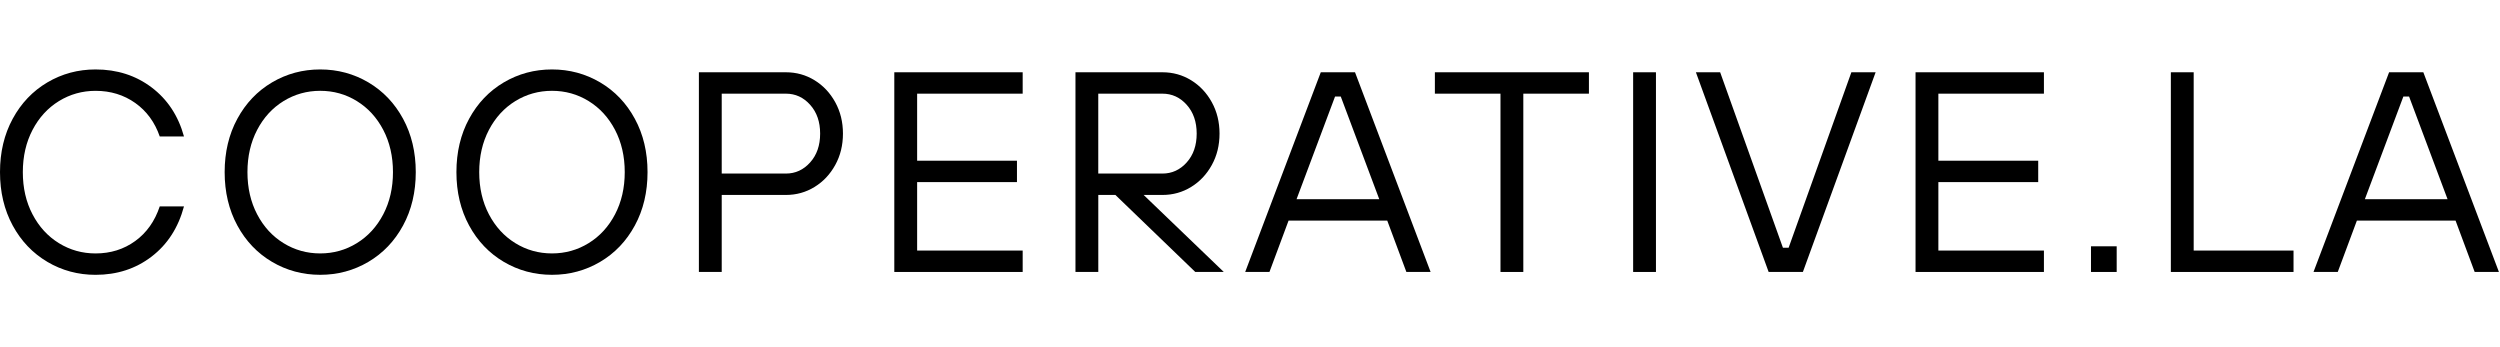
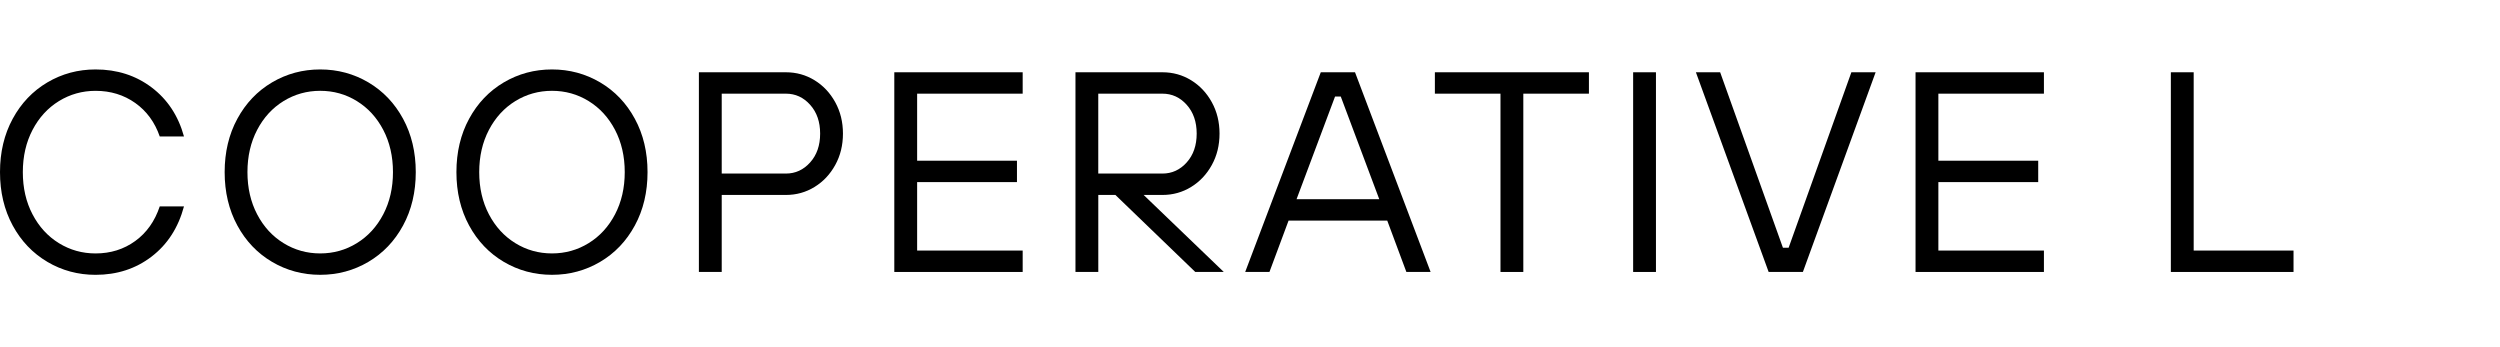
<svg xmlns="http://www.w3.org/2000/svg" fill="none" height="100%" overflow="visible" preserveAspectRatio="none" style="display: block;" viewBox="0 0 144 20" width="100%">
  <g id="Logo">
    <g id="Content">
      <g id="Logo_2">
        <g id="Logo_3">
          <path d="M2.727 15.082C1.884 14.583 1.218 13.886 0.731 12.988C0.244 12.089 0 11.065 0 9.915C0 8.765 0.244 7.74 0.731 6.842C1.218 5.944 1.884 5.246 2.727 4.747C3.571 4.249 4.496 4 5.504 4C6.743 4 7.819 4.345 8.733 5.035C9.647 5.726 10.269 6.668 10.598 7.862H9.202C8.917 7.04 8.446 6.397 7.789 5.931C7.132 5.466 6.37 5.232 5.506 5.232C4.739 5.232 4.035 5.43 3.394 5.823C2.753 6.218 2.246 6.771 1.874 7.483C1.502 8.196 1.315 9.006 1.315 9.915C1.315 10.824 1.5 11.636 1.874 12.347C2.246 13.059 2.753 13.612 3.394 14.007C4.035 14.401 4.739 14.598 5.506 14.598C6.37 14.598 7.132 14.359 7.789 13.883C8.446 13.407 8.917 12.741 9.202 11.887H10.598C10.269 13.114 9.648 14.077 8.733 14.779C7.819 15.48 6.741 15.83 5.504 15.83C4.496 15.83 3.571 15.581 2.727 15.083V15.082Z" fill="black" style="fill:black;fill-opacity:1;" />
          <path d="M15.667 15.082C14.823 14.583 14.158 13.886 13.671 12.988C13.183 12.089 12.94 11.065 12.94 9.915C12.94 8.765 13.183 7.74 13.671 6.842C14.158 5.944 14.823 5.246 15.667 4.747C16.511 4.249 17.436 4 18.444 4C19.452 4 20.377 4.25 21.221 4.747C22.064 5.246 22.73 5.944 23.217 6.842C23.704 7.74 23.948 8.765 23.948 9.915C23.948 11.065 23.704 12.089 23.217 12.988C22.73 13.886 22.064 14.584 21.221 15.082C20.377 15.58 19.452 15.829 18.444 15.829C17.436 15.829 16.511 15.58 15.667 15.082ZM20.555 14.005C21.196 13.611 21.703 13.058 22.076 12.346C22.448 11.634 22.635 10.823 22.635 9.914C22.635 9.005 22.448 8.194 22.076 7.482C21.703 6.769 21.196 6.217 20.555 5.822C19.915 5.427 19.211 5.231 18.444 5.231C17.677 5.231 16.973 5.429 16.332 5.822C15.692 6.217 15.184 6.769 14.812 7.482C14.44 8.194 14.253 9.005 14.253 9.914C14.253 10.823 14.439 11.634 14.812 12.346C15.184 13.058 15.692 13.611 16.332 14.005C16.973 14.4 17.677 14.597 18.444 14.597C19.211 14.597 19.915 14.4 20.555 14.005Z" fill="black" style="fill:black;fill-opacity:1;" />
          <path d="M29.017 15.082C28.174 14.583 27.508 13.886 27.021 12.988C26.533 12.089 26.29 11.065 26.29 9.915C26.29 8.765 26.533 7.74 27.021 6.842C27.508 5.944 28.174 5.246 29.017 4.747C29.861 4.249 30.786 4 31.794 4C32.802 4 33.727 4.25 34.571 4.747C35.415 5.246 36.08 5.944 36.567 6.842C37.055 7.74 37.298 8.765 37.298 9.915C37.298 11.065 37.055 12.089 36.567 12.988C36.08 13.886 35.415 14.584 34.571 15.082C33.727 15.58 32.802 15.829 31.794 15.829C30.786 15.829 29.861 15.58 29.017 15.082ZM33.906 14.005C34.546 13.611 35.053 13.058 35.426 12.346C35.798 11.634 35.985 10.823 35.985 9.914C35.985 9.005 35.798 8.194 35.426 7.482C35.053 6.769 34.546 6.217 33.906 5.822C33.265 5.427 32.561 5.231 31.794 5.231C31.027 5.231 30.323 5.429 29.683 5.822C29.042 6.217 28.535 6.769 28.162 7.482C27.79 8.194 27.603 9.005 27.603 9.914C27.603 10.823 27.789 11.634 28.162 12.346C28.535 13.058 29.042 13.611 29.683 14.005C30.323 14.4 31.027 14.597 31.794 14.597C32.561 14.597 33.265 14.4 33.906 14.005Z" fill="black" style="fill:black;fill-opacity:1;" />
          <path d="M40.256 15.665V4.163H45.268C45.87 4.163 46.421 4.317 46.919 4.623C47.418 4.93 47.815 5.352 48.11 5.889C48.406 6.426 48.554 7.028 48.554 7.696C48.554 8.364 48.406 8.968 48.11 9.503C47.815 10.04 47.418 10.462 46.919 10.768C46.421 11.075 45.87 11.229 45.268 11.229H41.571V15.665H40.256ZM45.268 9.997C45.816 9.997 46.281 9.783 46.664 9.356C47.048 8.929 47.24 8.375 47.24 7.696C47.24 7.017 47.048 6.464 46.664 6.036C46.281 5.608 45.816 5.395 45.268 5.395H41.571V9.997H45.268Z" fill="black" style="fill:black;fill-opacity:1;" />
          <path d="M58.906 15.665H51.512V4.163H58.906V5.395H52.827V9.257H58.577V10.489H52.827V14.432H58.906V15.665Z" fill="black" style="fill:black;fill-opacity:1;" />
          <path d="M65.873 11.229L70.49 15.665H68.848L64.247 11.229H63.262V15.665H61.947V4.163H66.959C67.561 4.163 68.112 4.317 68.61 4.623C69.109 4.93 69.506 5.352 69.801 5.889C70.097 6.426 70.245 7.028 70.245 7.696C70.245 8.364 70.097 8.968 69.801 9.503C69.506 10.04 69.109 10.462 68.61 10.768C68.112 11.075 67.561 11.229 66.959 11.229H65.873ZM63.26 9.997H66.957C67.505 9.997 67.971 9.783 68.354 9.356C68.737 8.929 68.929 8.375 68.929 7.696C68.929 7.017 68.737 6.464 68.354 6.036C67.971 5.608 67.505 5.395 66.957 5.395H63.26V9.997Z" fill="black" style="fill:black;fill-opacity:1;" />
          <path d="M82.403 15.665H81.007L79.906 12.708H74.221L73.12 15.665H71.723L76.077 4.163H78.049L82.403 15.665ZM76.899 5.56L74.681 11.475H79.446L77.228 5.56H76.899Z" fill="black" style="fill:black;fill-opacity:1;" />
          <path d="M87.743 15.665H86.428V5.395H82.649V4.163H91.522V5.395H87.743V15.665Z" fill="black" style="fill:black;fill-opacity:1;" />
          <path d="M95.383 15.665H94.069V4.163H95.383V15.665Z" fill="black" style="fill:black;fill-opacity:1;" />
          <path d="M101.874 15.665L97.684 4.163H99.081L102.696 14.269H103.025L106.639 4.163H108.036L103.846 15.665H101.874Z" fill="black" style="fill:black;fill-opacity:1;" />
          <path d="M117.73 15.665H110.335V4.163H117.73V5.395H111.65V9.257H117.401V10.489H111.65V14.432H117.73V15.665Z" fill="black" style="fill:black;fill-opacity:1;" />
-           <path d="M121.921 15.665H120.441V14.187H121.921V15.665Z" fill="black" style="fill:black;fill-opacity:1;" />
+           <path d="M121.921 15.665V14.187H121.921V15.665Z" fill="black" style="fill:black;fill-opacity:1;" />
          <path d="M132.107 15.665H125.041V4.163H126.356V14.432H132.107V15.665Z" fill="black" style="fill:black;fill-opacity:1;" />
-           <path d="M143.938 15.665H142.541L141.441 12.708H135.756L134.655 15.665H133.258L137.612 4.163H139.584L143.938 15.665ZM138.434 5.56L136.216 11.475H140.98L138.763 5.56H138.434Z" fill="black" style="fill:black;fill-opacity:1;" />
        </g>
      </g>
    </g>
  </g>
</svg>